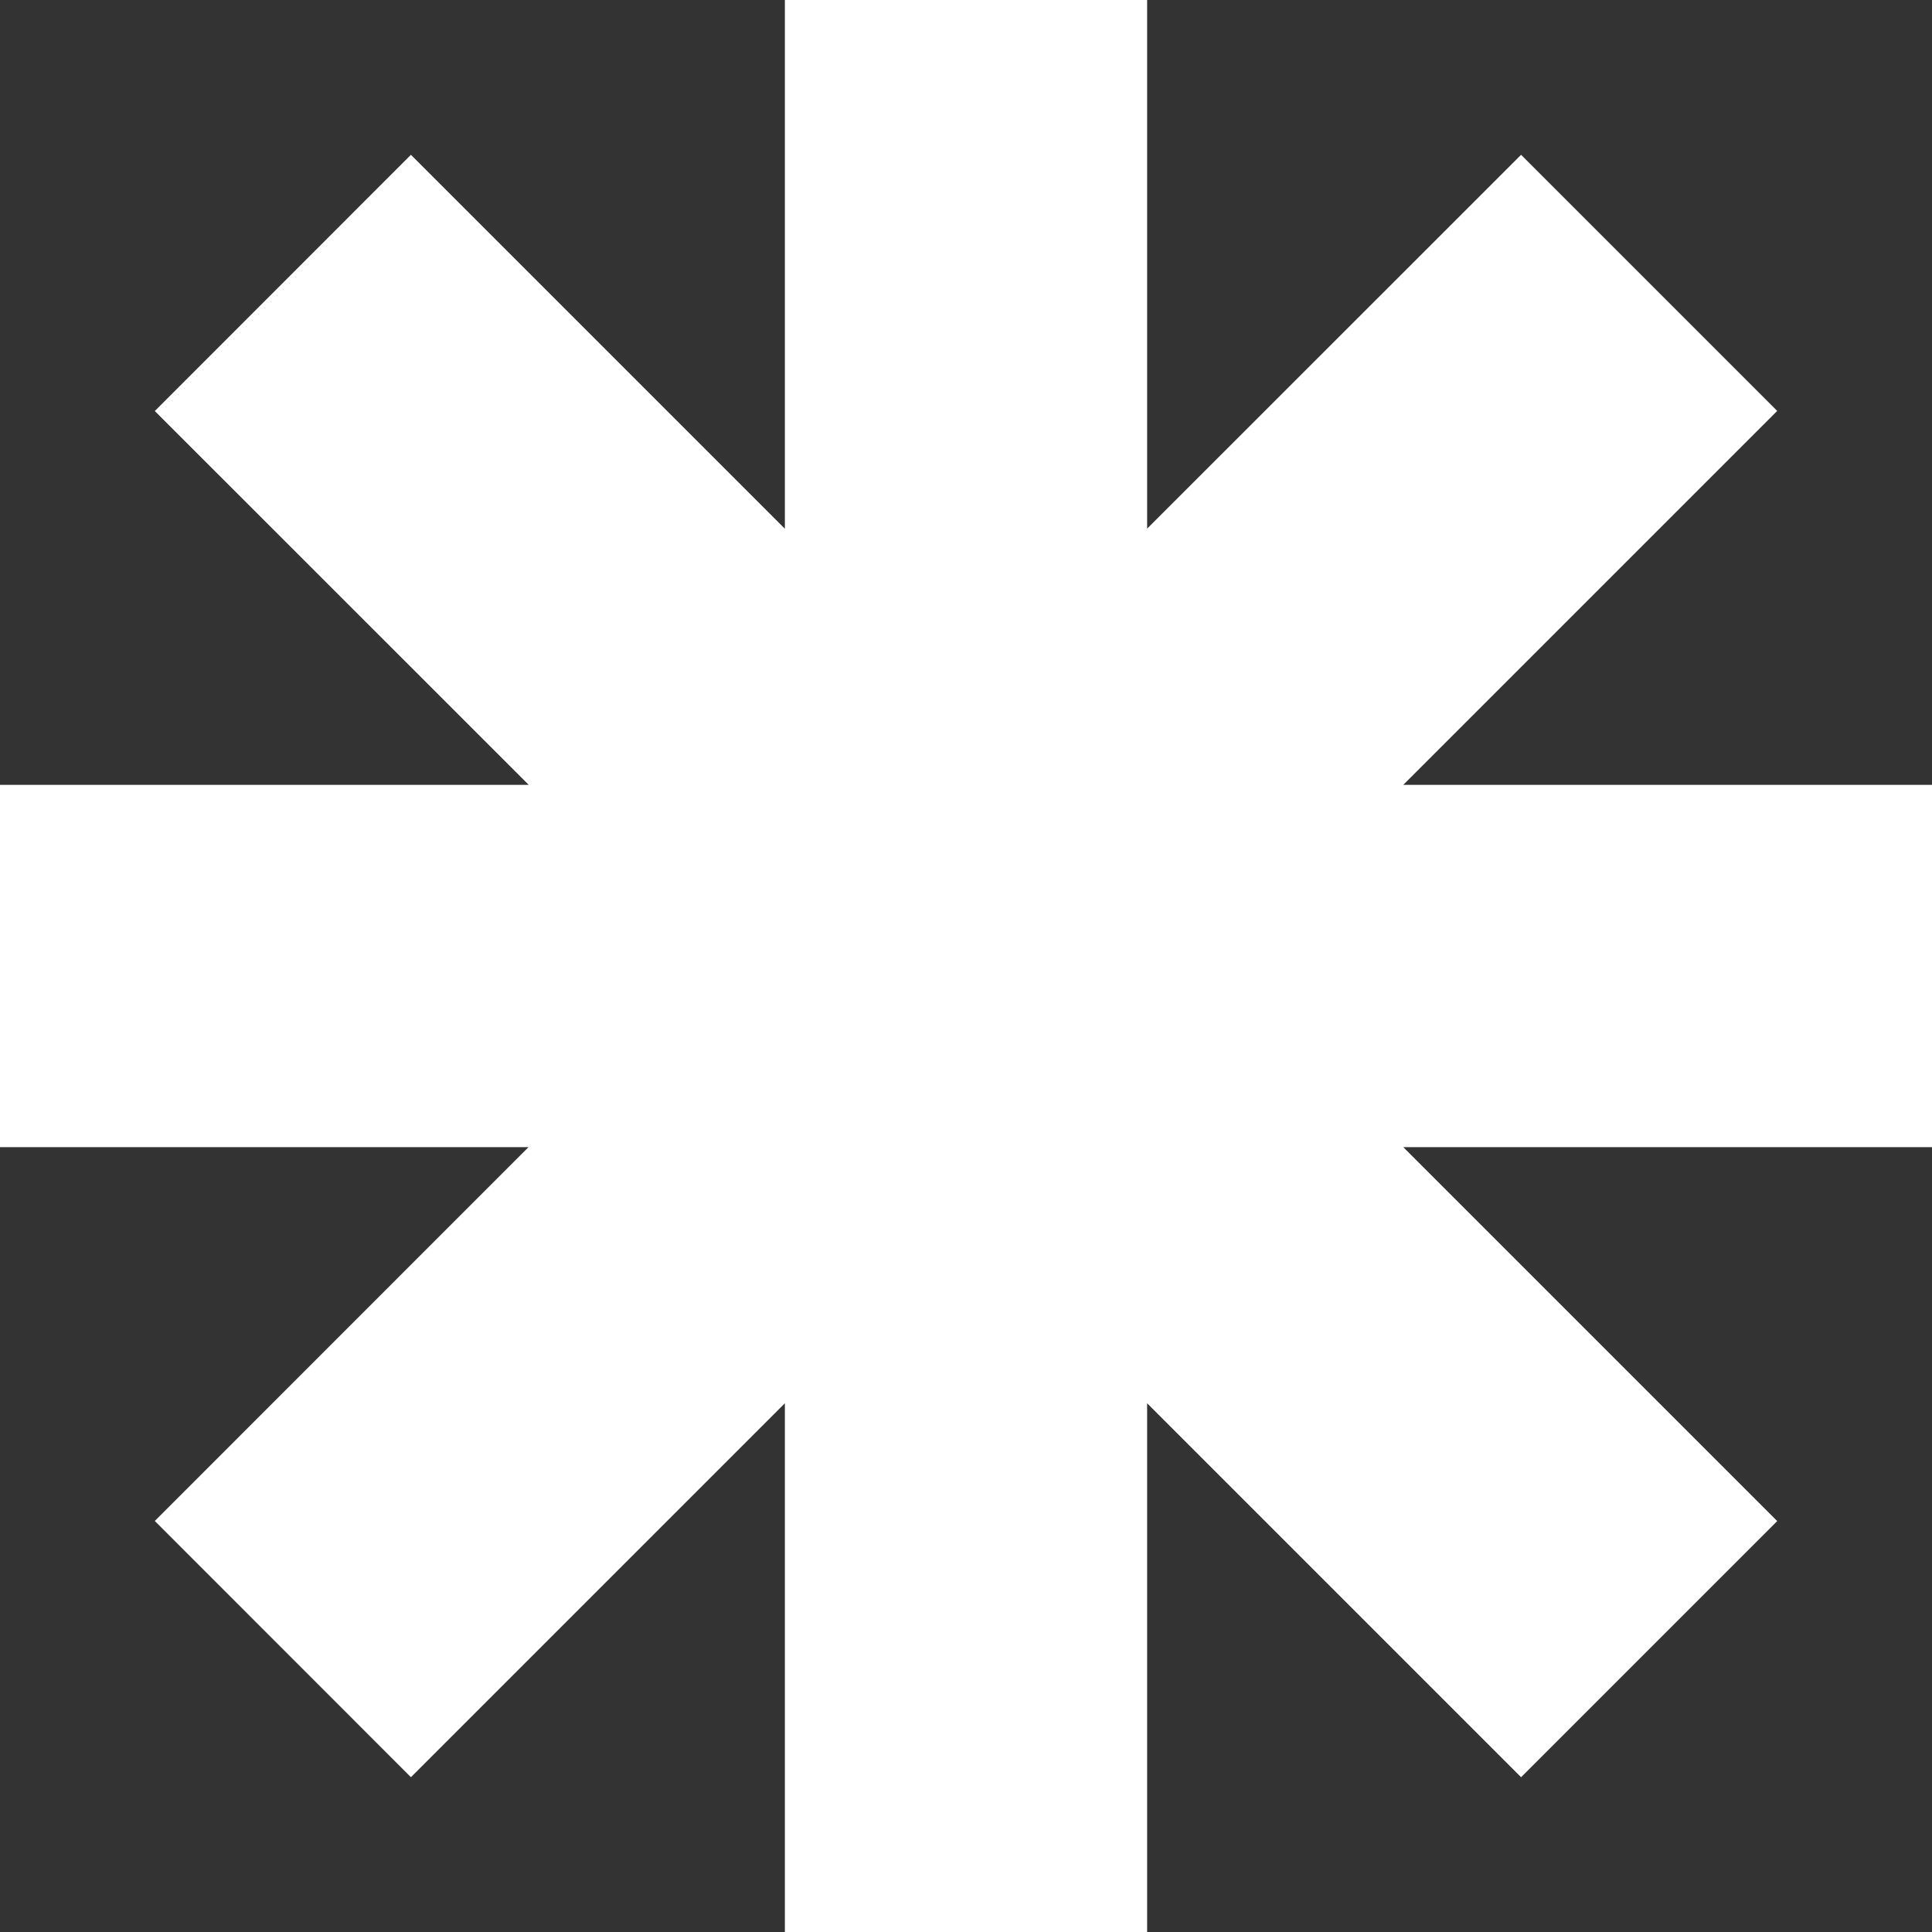
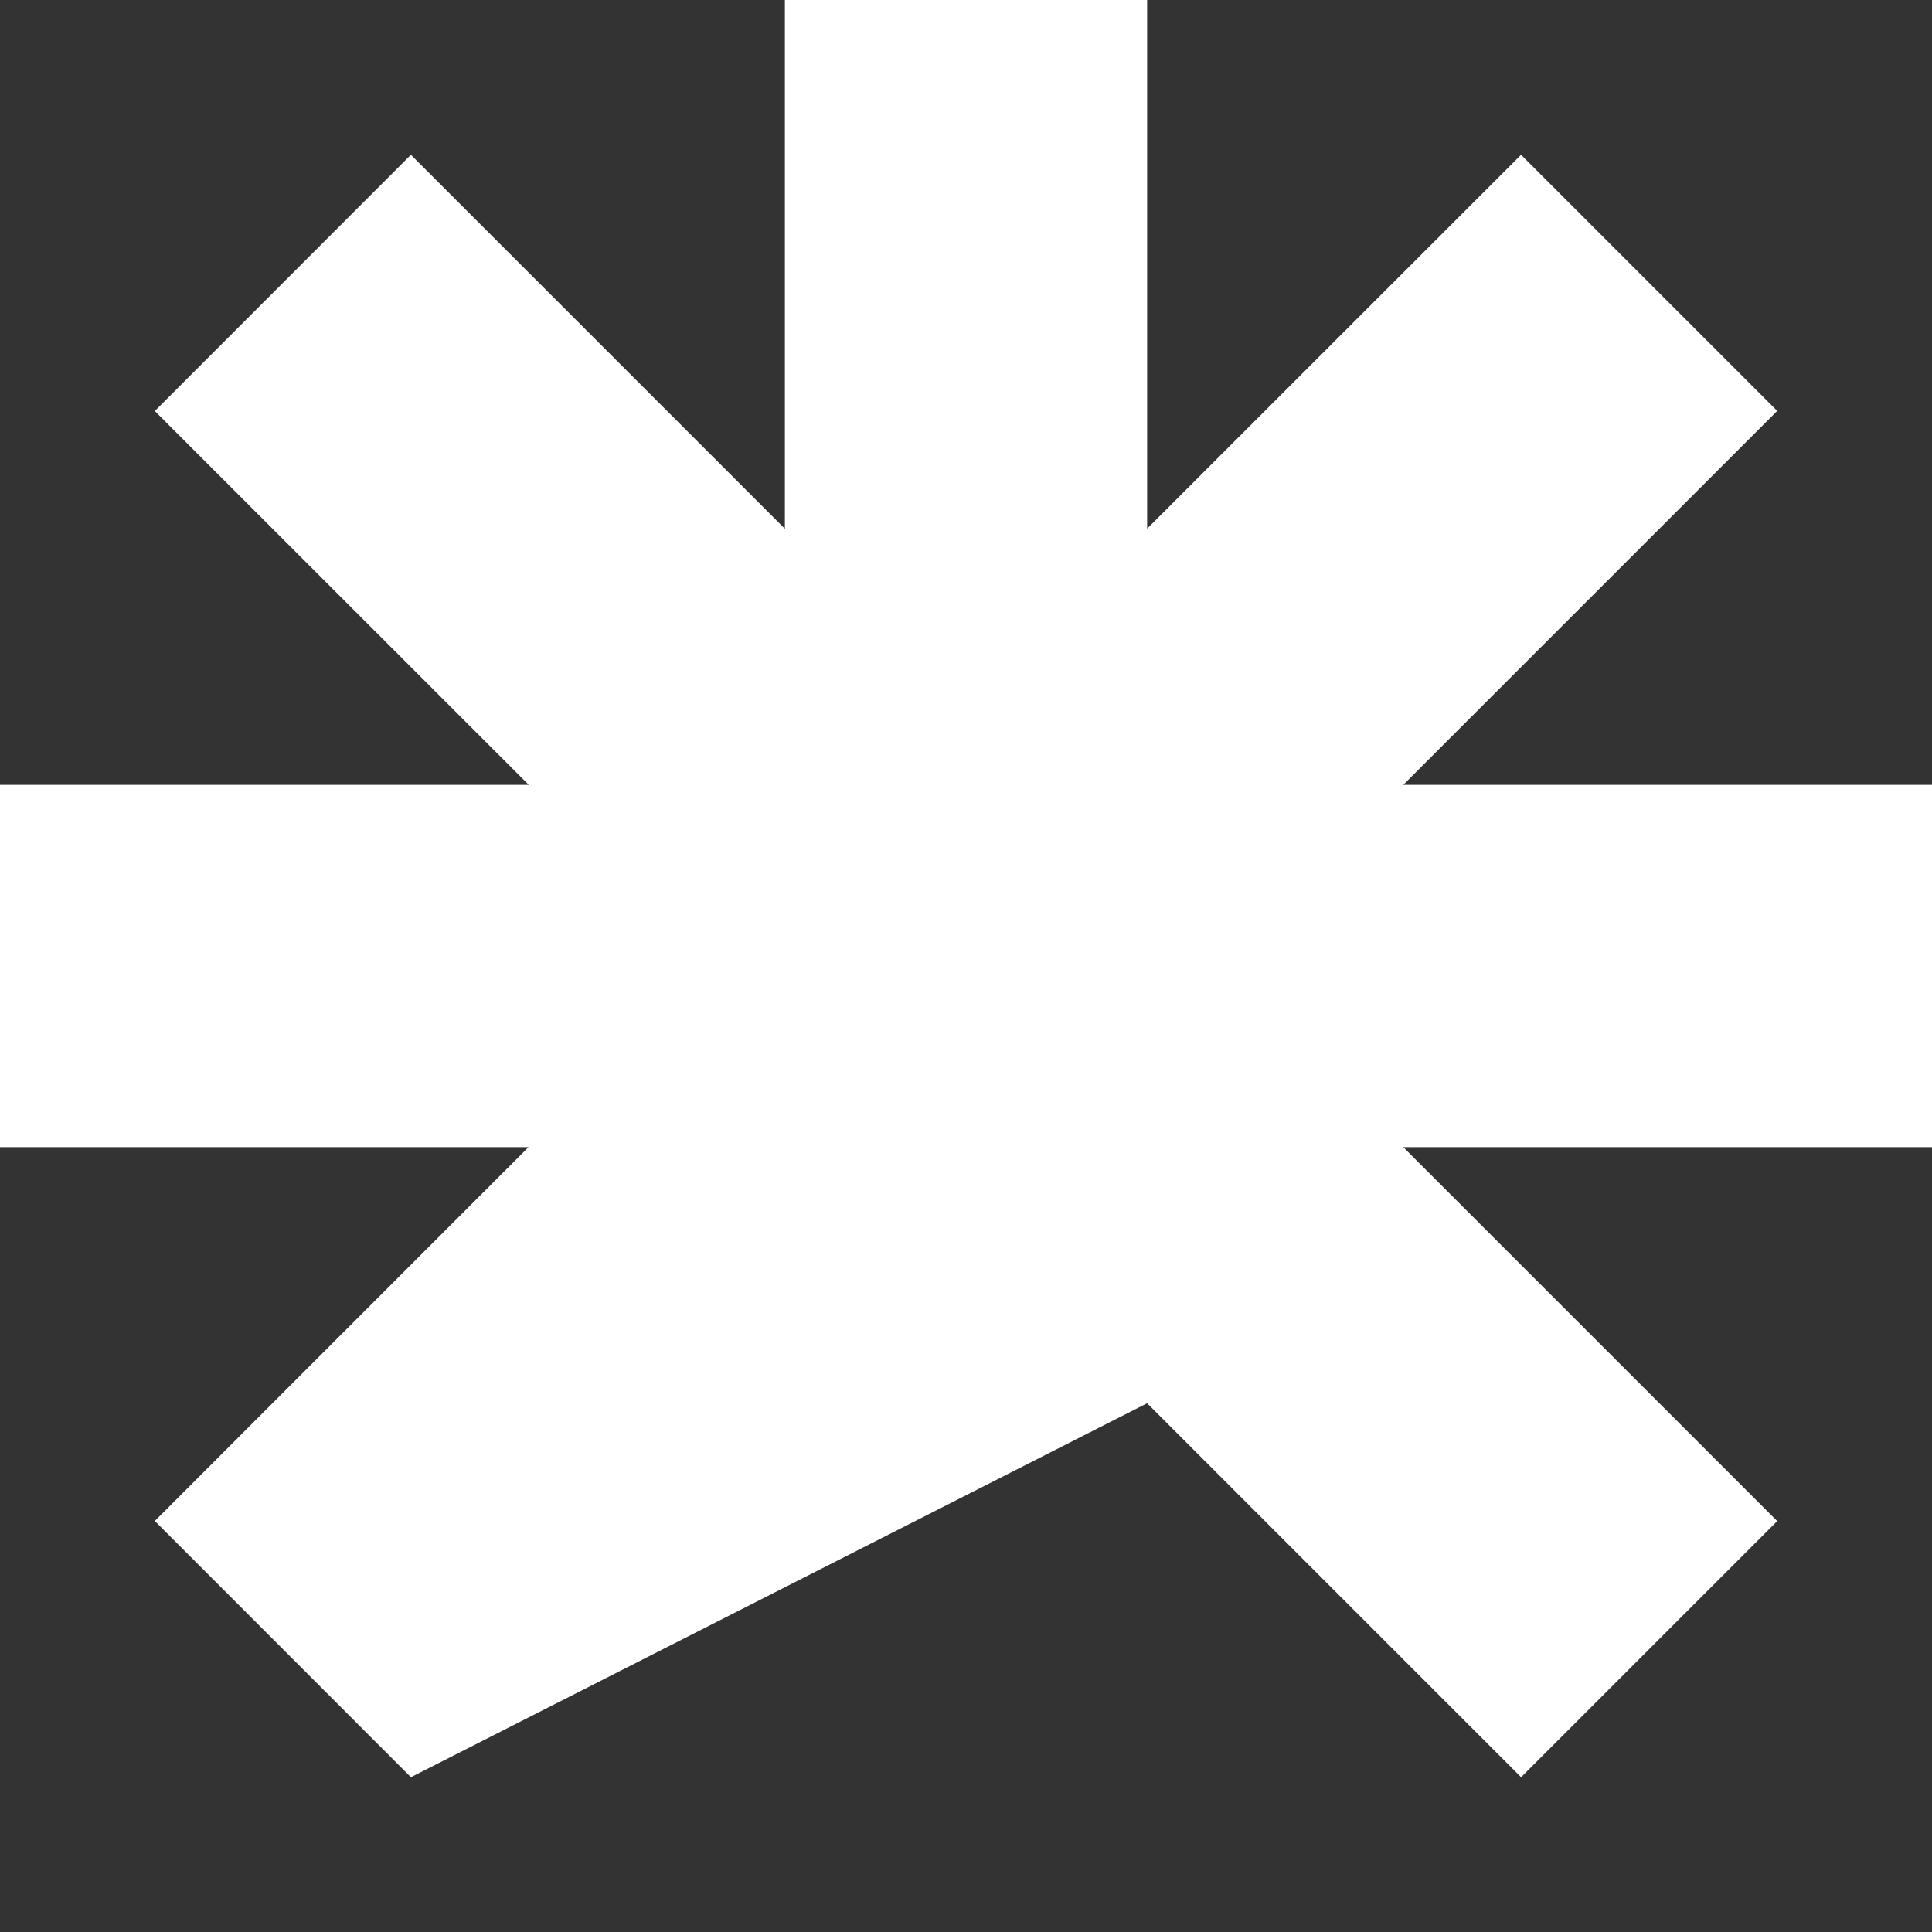
<svg xmlns="http://www.w3.org/2000/svg" width="16" height="16" viewBox="0 0 16 16">
  <rect x="0" y="0" width="16" height="16" fill="#333333" stroke="none" />
-   <path d="M9.5 4.378L12.597 1.282L14.718 3.403L11.621 6.5H16V9.5H11.621L14.718 12.597L12.597 14.718L9.5 11.621V16H6.5V11.621L3.403 14.718L1.282 12.596L4.377 9.5H0V6.5H4.379L1.282 3.404L3.403 1.282L6.5 4.379V0H9.5V4.378Z" fill="white" />
+   <path d="M9.5 4.378L12.597 1.282L14.718 3.403L11.621 6.5H16V9.5H11.621L14.718 12.597L12.597 14.718L9.5 11.621V16V11.621L3.403 14.718L1.282 12.596L4.377 9.5H0V6.5H4.379L1.282 3.404L3.403 1.282L6.5 4.379V0H9.5V4.378Z" fill="white" />
</svg>